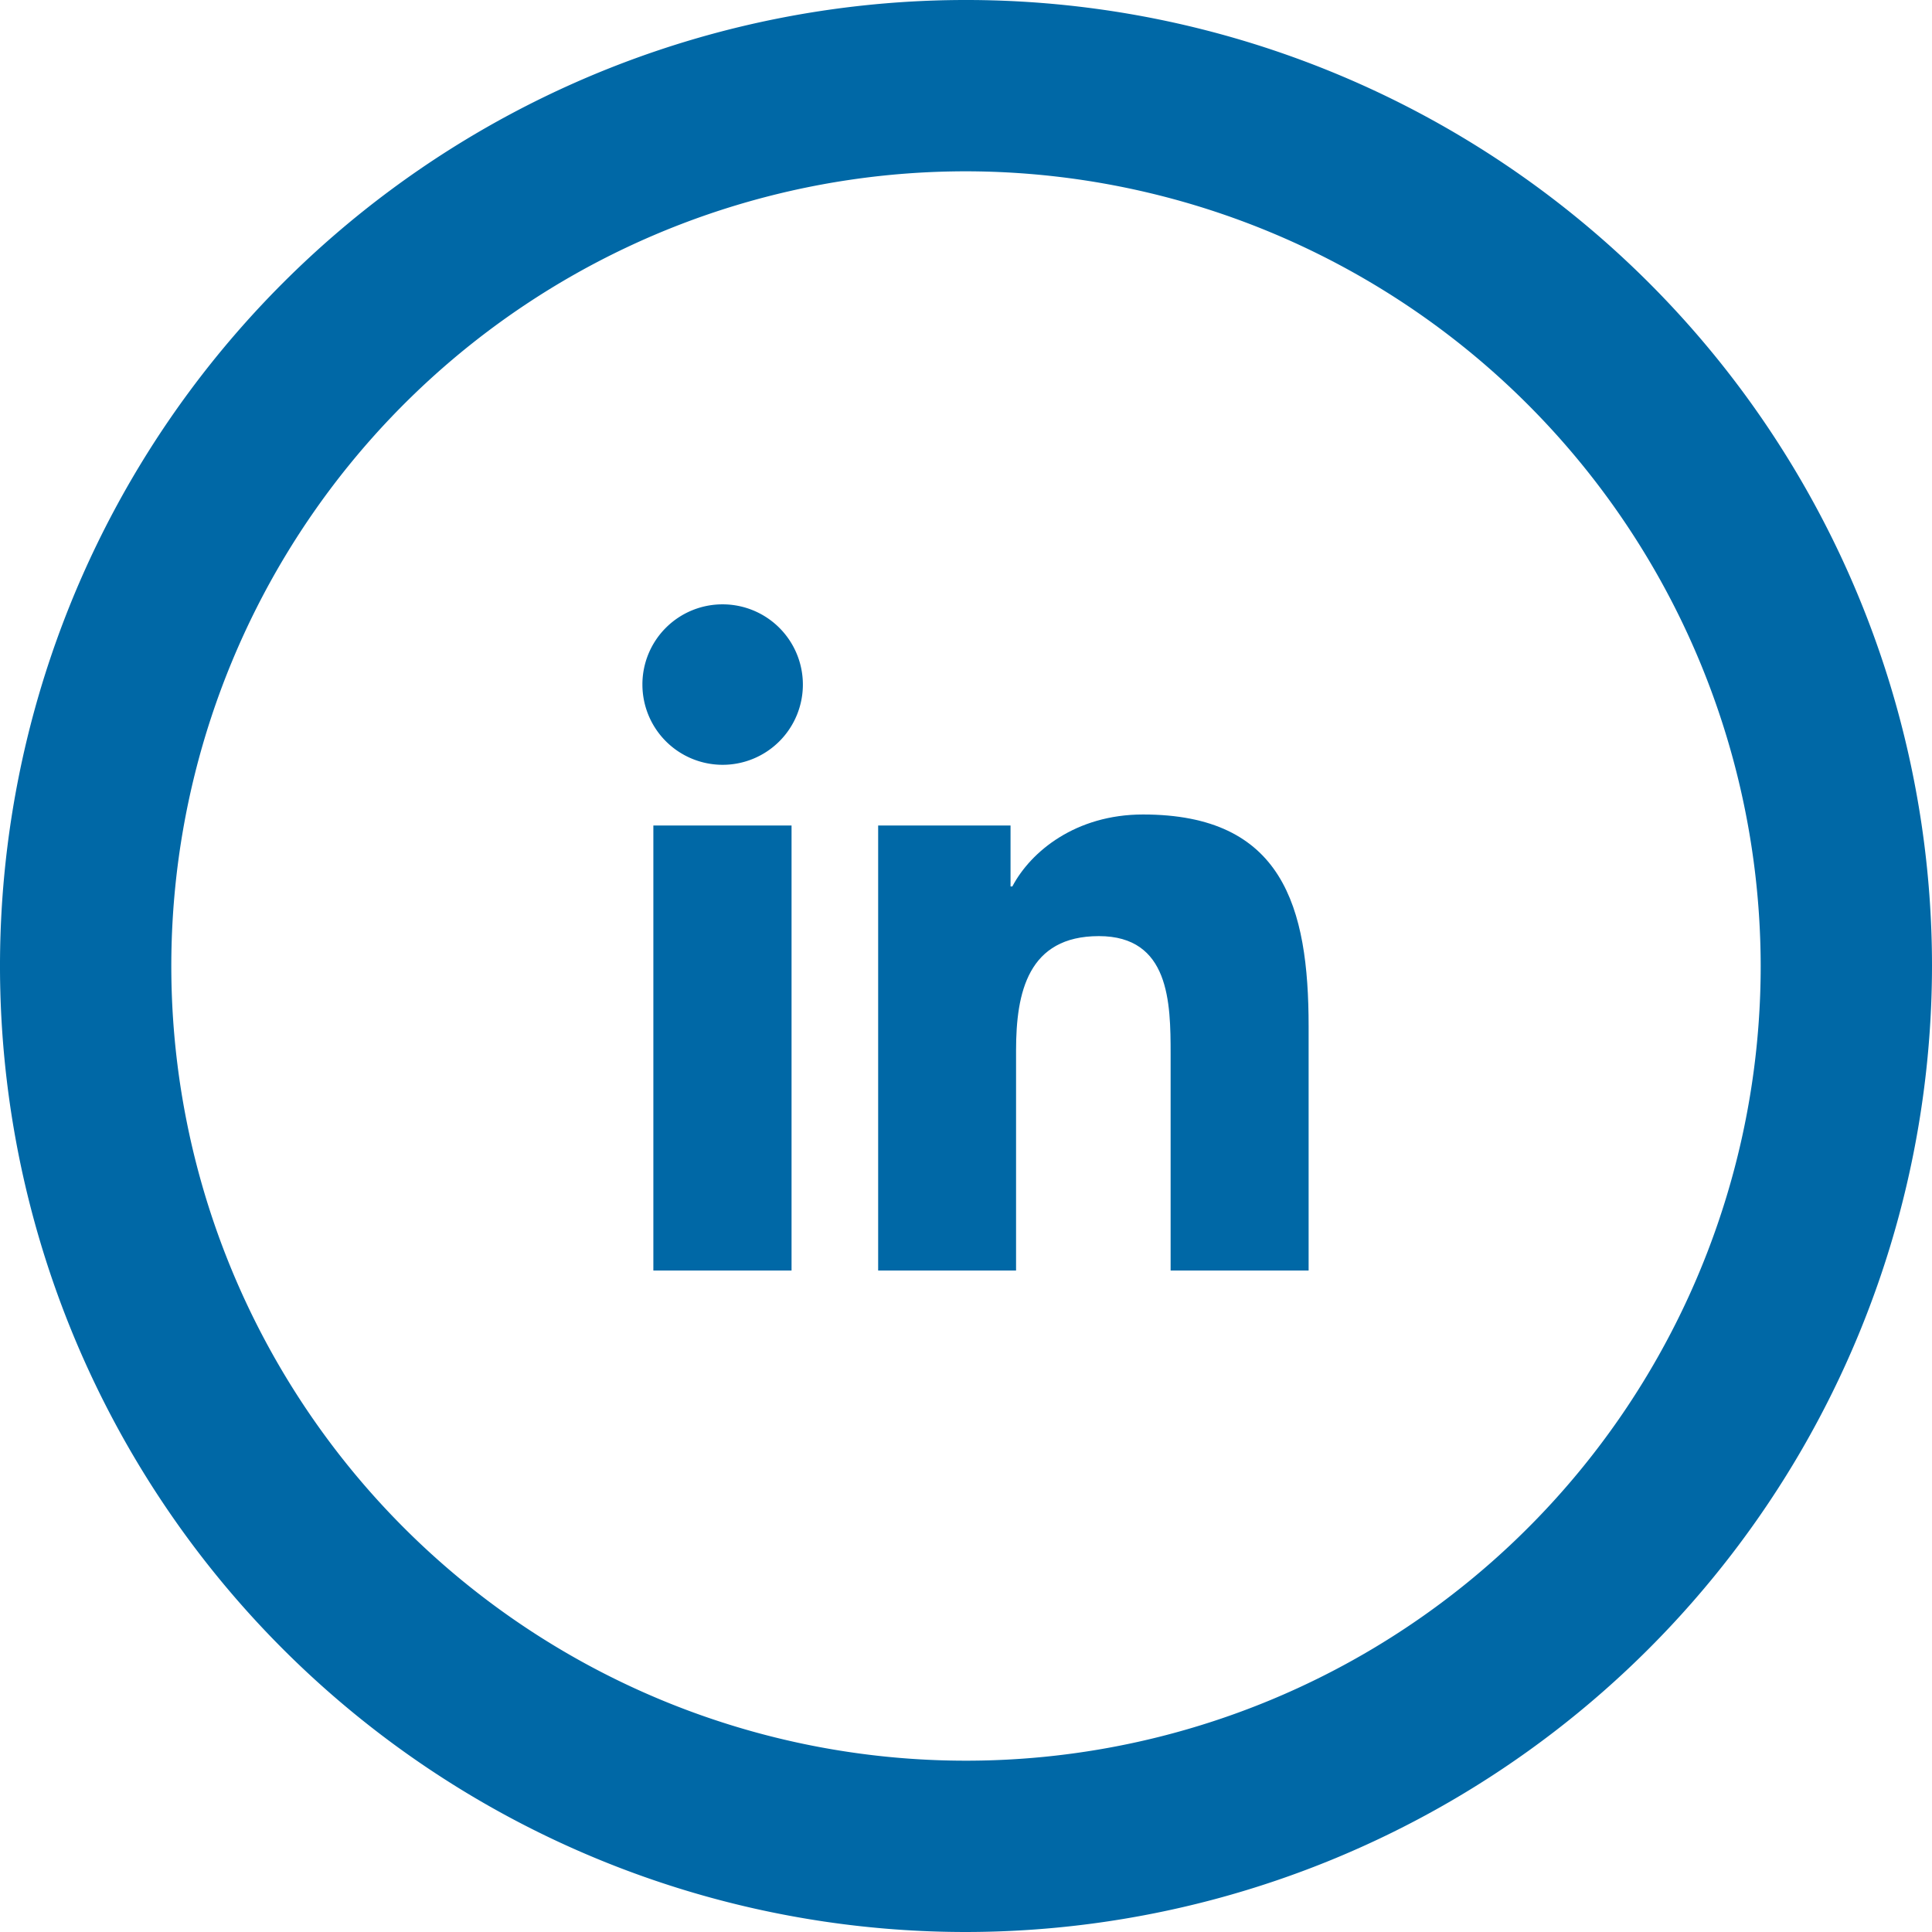
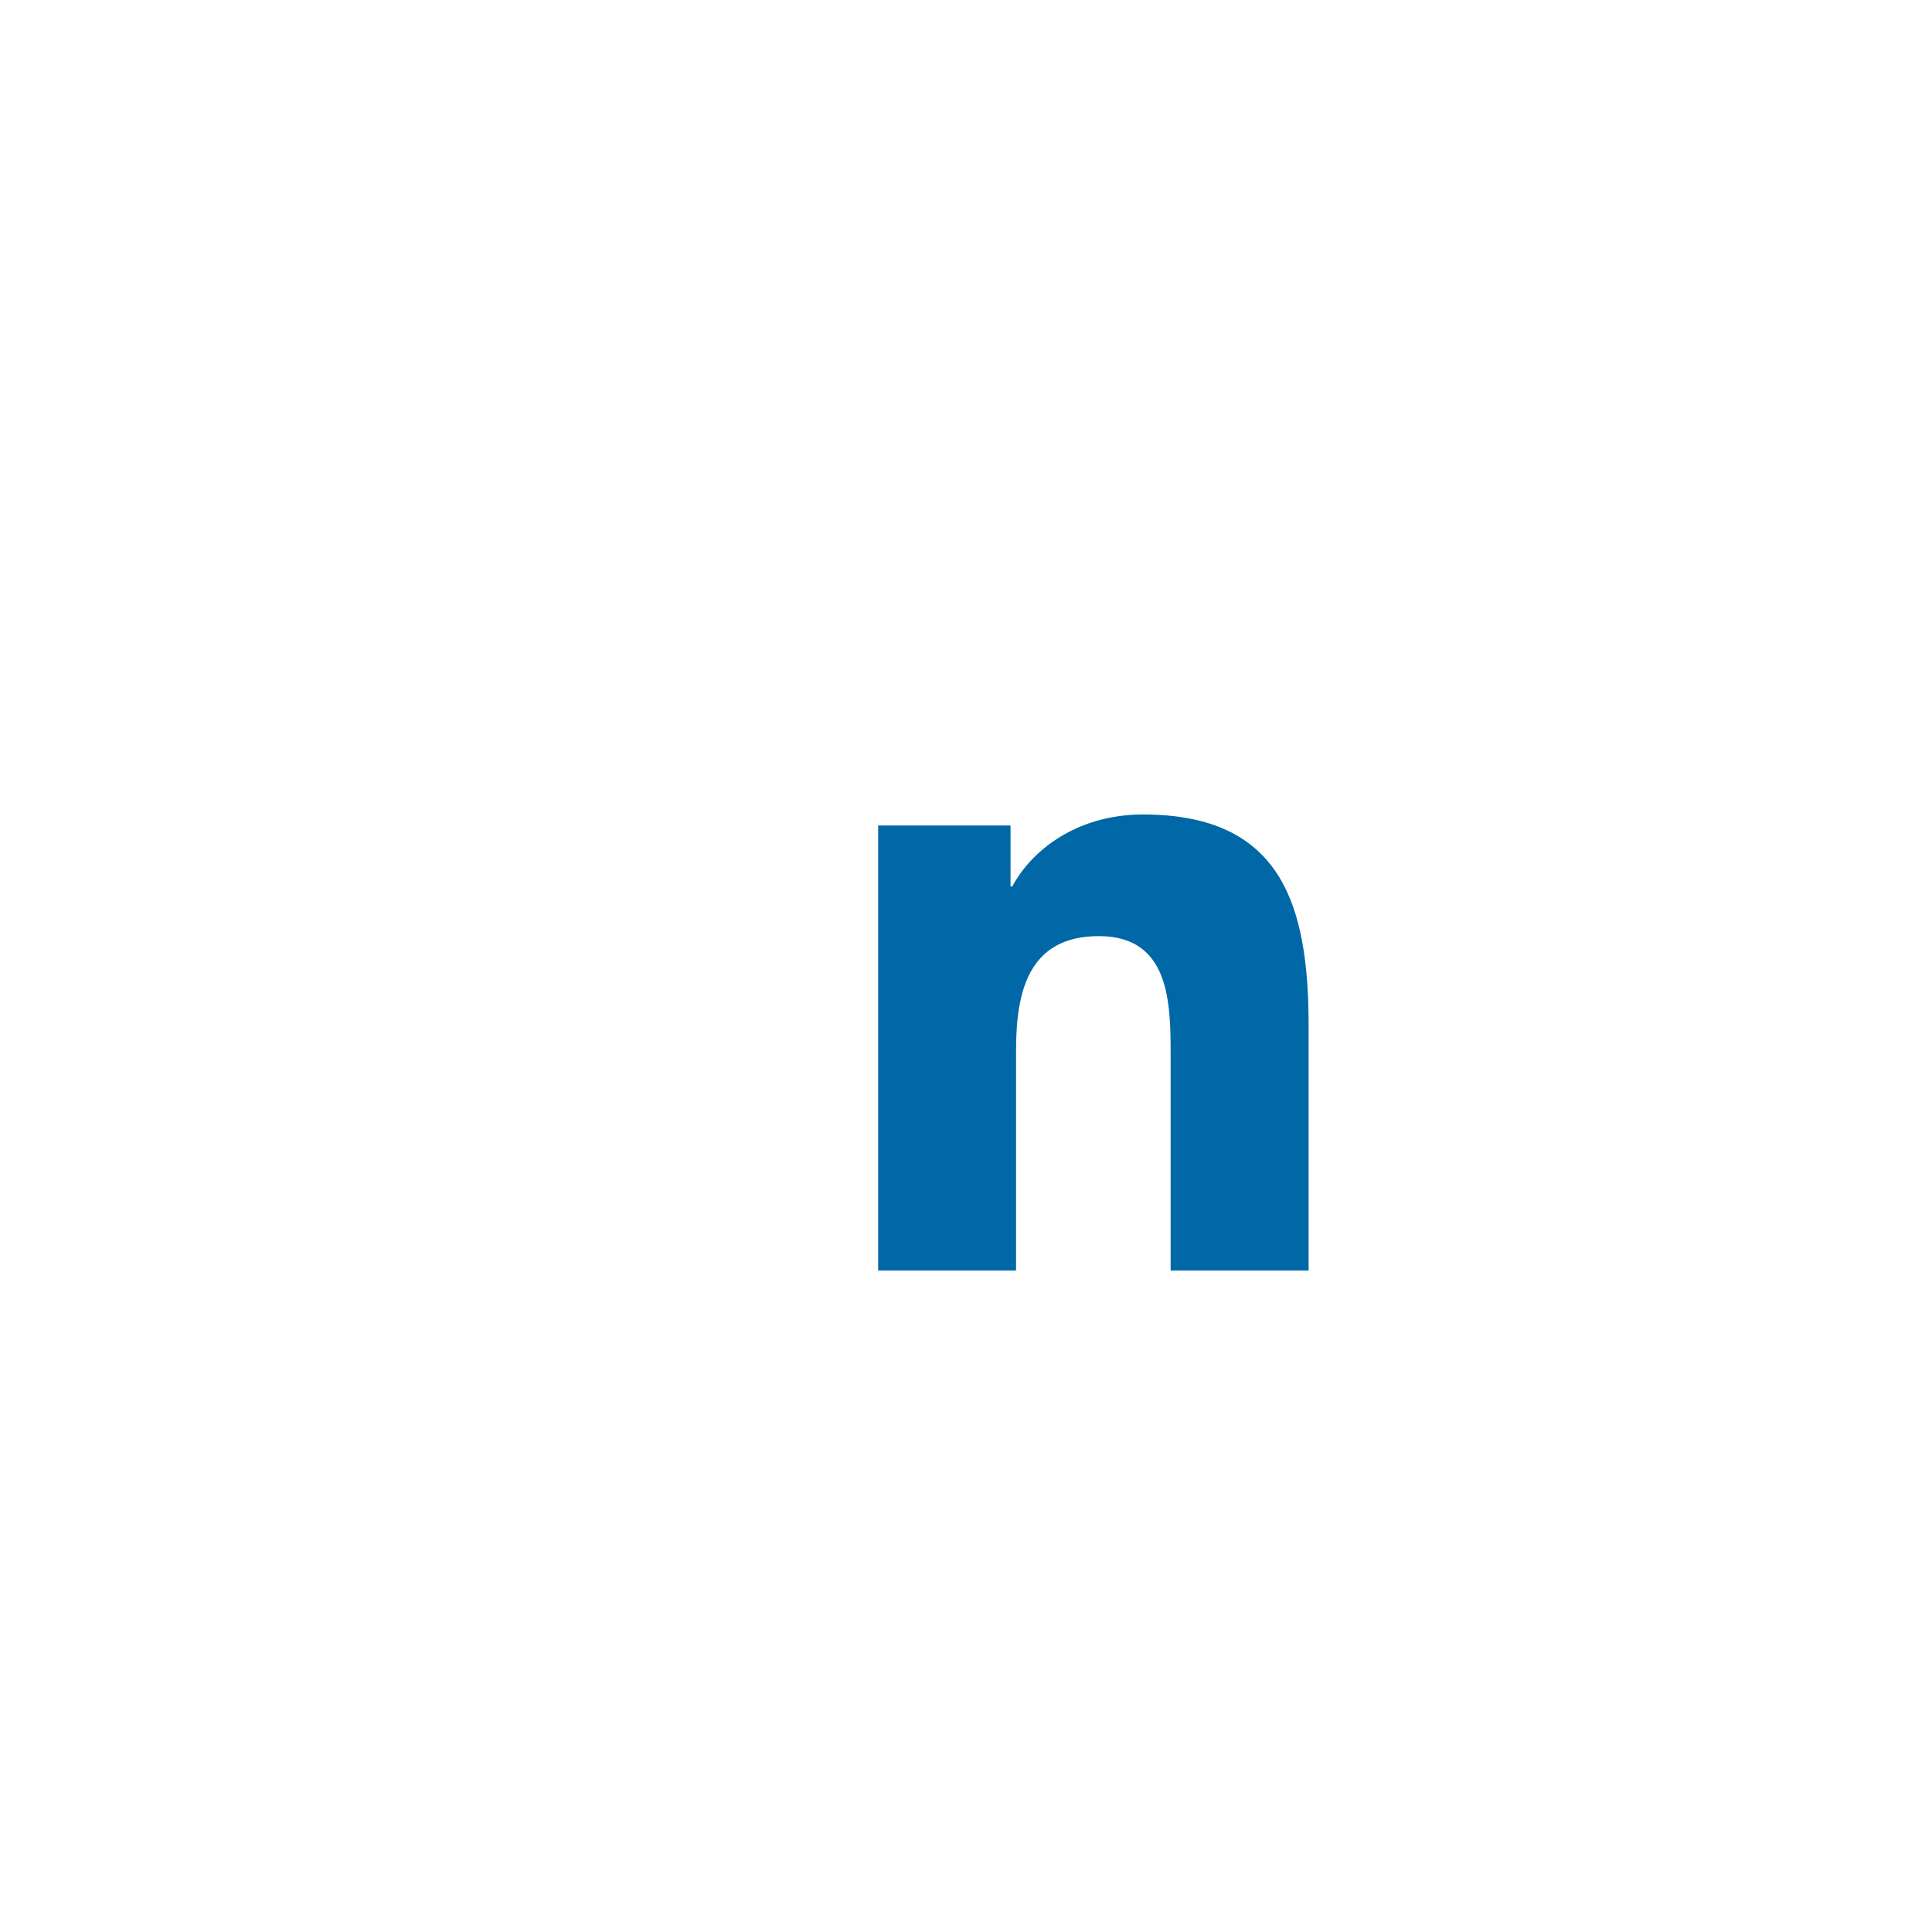
<svg xmlns="http://www.w3.org/2000/svg" viewBox="0 0 203 203" width="203" height="203" x="0" y="0">
  <defs>
    <style>.cls-1{fill:#0068a6;}</style>
  </defs>
  <title>in_vecom1808Asset 5</title>
  <g id="Layer_2" data-name="Layer 2">
    <g id="Layer_1-2" data-name="Layer 1">
      <g id="Linkedin">
        <g id="Linkedin-2" data-name="Linkedin">
-           <path class="cls-1" d="M68.65,86.74H83.17V133.5H68.65ZM75.92,63.5a8.43,8.43,0,1,1-8.42,8.43,8.41,8.41,0,0,1,8.42-8.43" />
          <path class="cls-1" d="M92.27,86.74h13.91v6.4h.19c1.94-3.68,6.67-7.56,13.73-7.56,14.69,0,17.4,9.68,17.4,22.28V133.5H123V110.76c0-5.42-.1-12.4-7.54-12.4s-8.7,5.91-8.7,12V133.5H92.27Z" />
        </g>
      </g>
-       <path class="cls-1" d="M101.5,203A101.5,101.5,0,1,1,203,101.5,101.61,101.61,0,0,1,101.5,203Zm0-185A83.5,83.5,0,1,0,185,101.5,83.6,83.6,0,0,0,101.5,18Z" />
    </g>
  </g>
</svg>